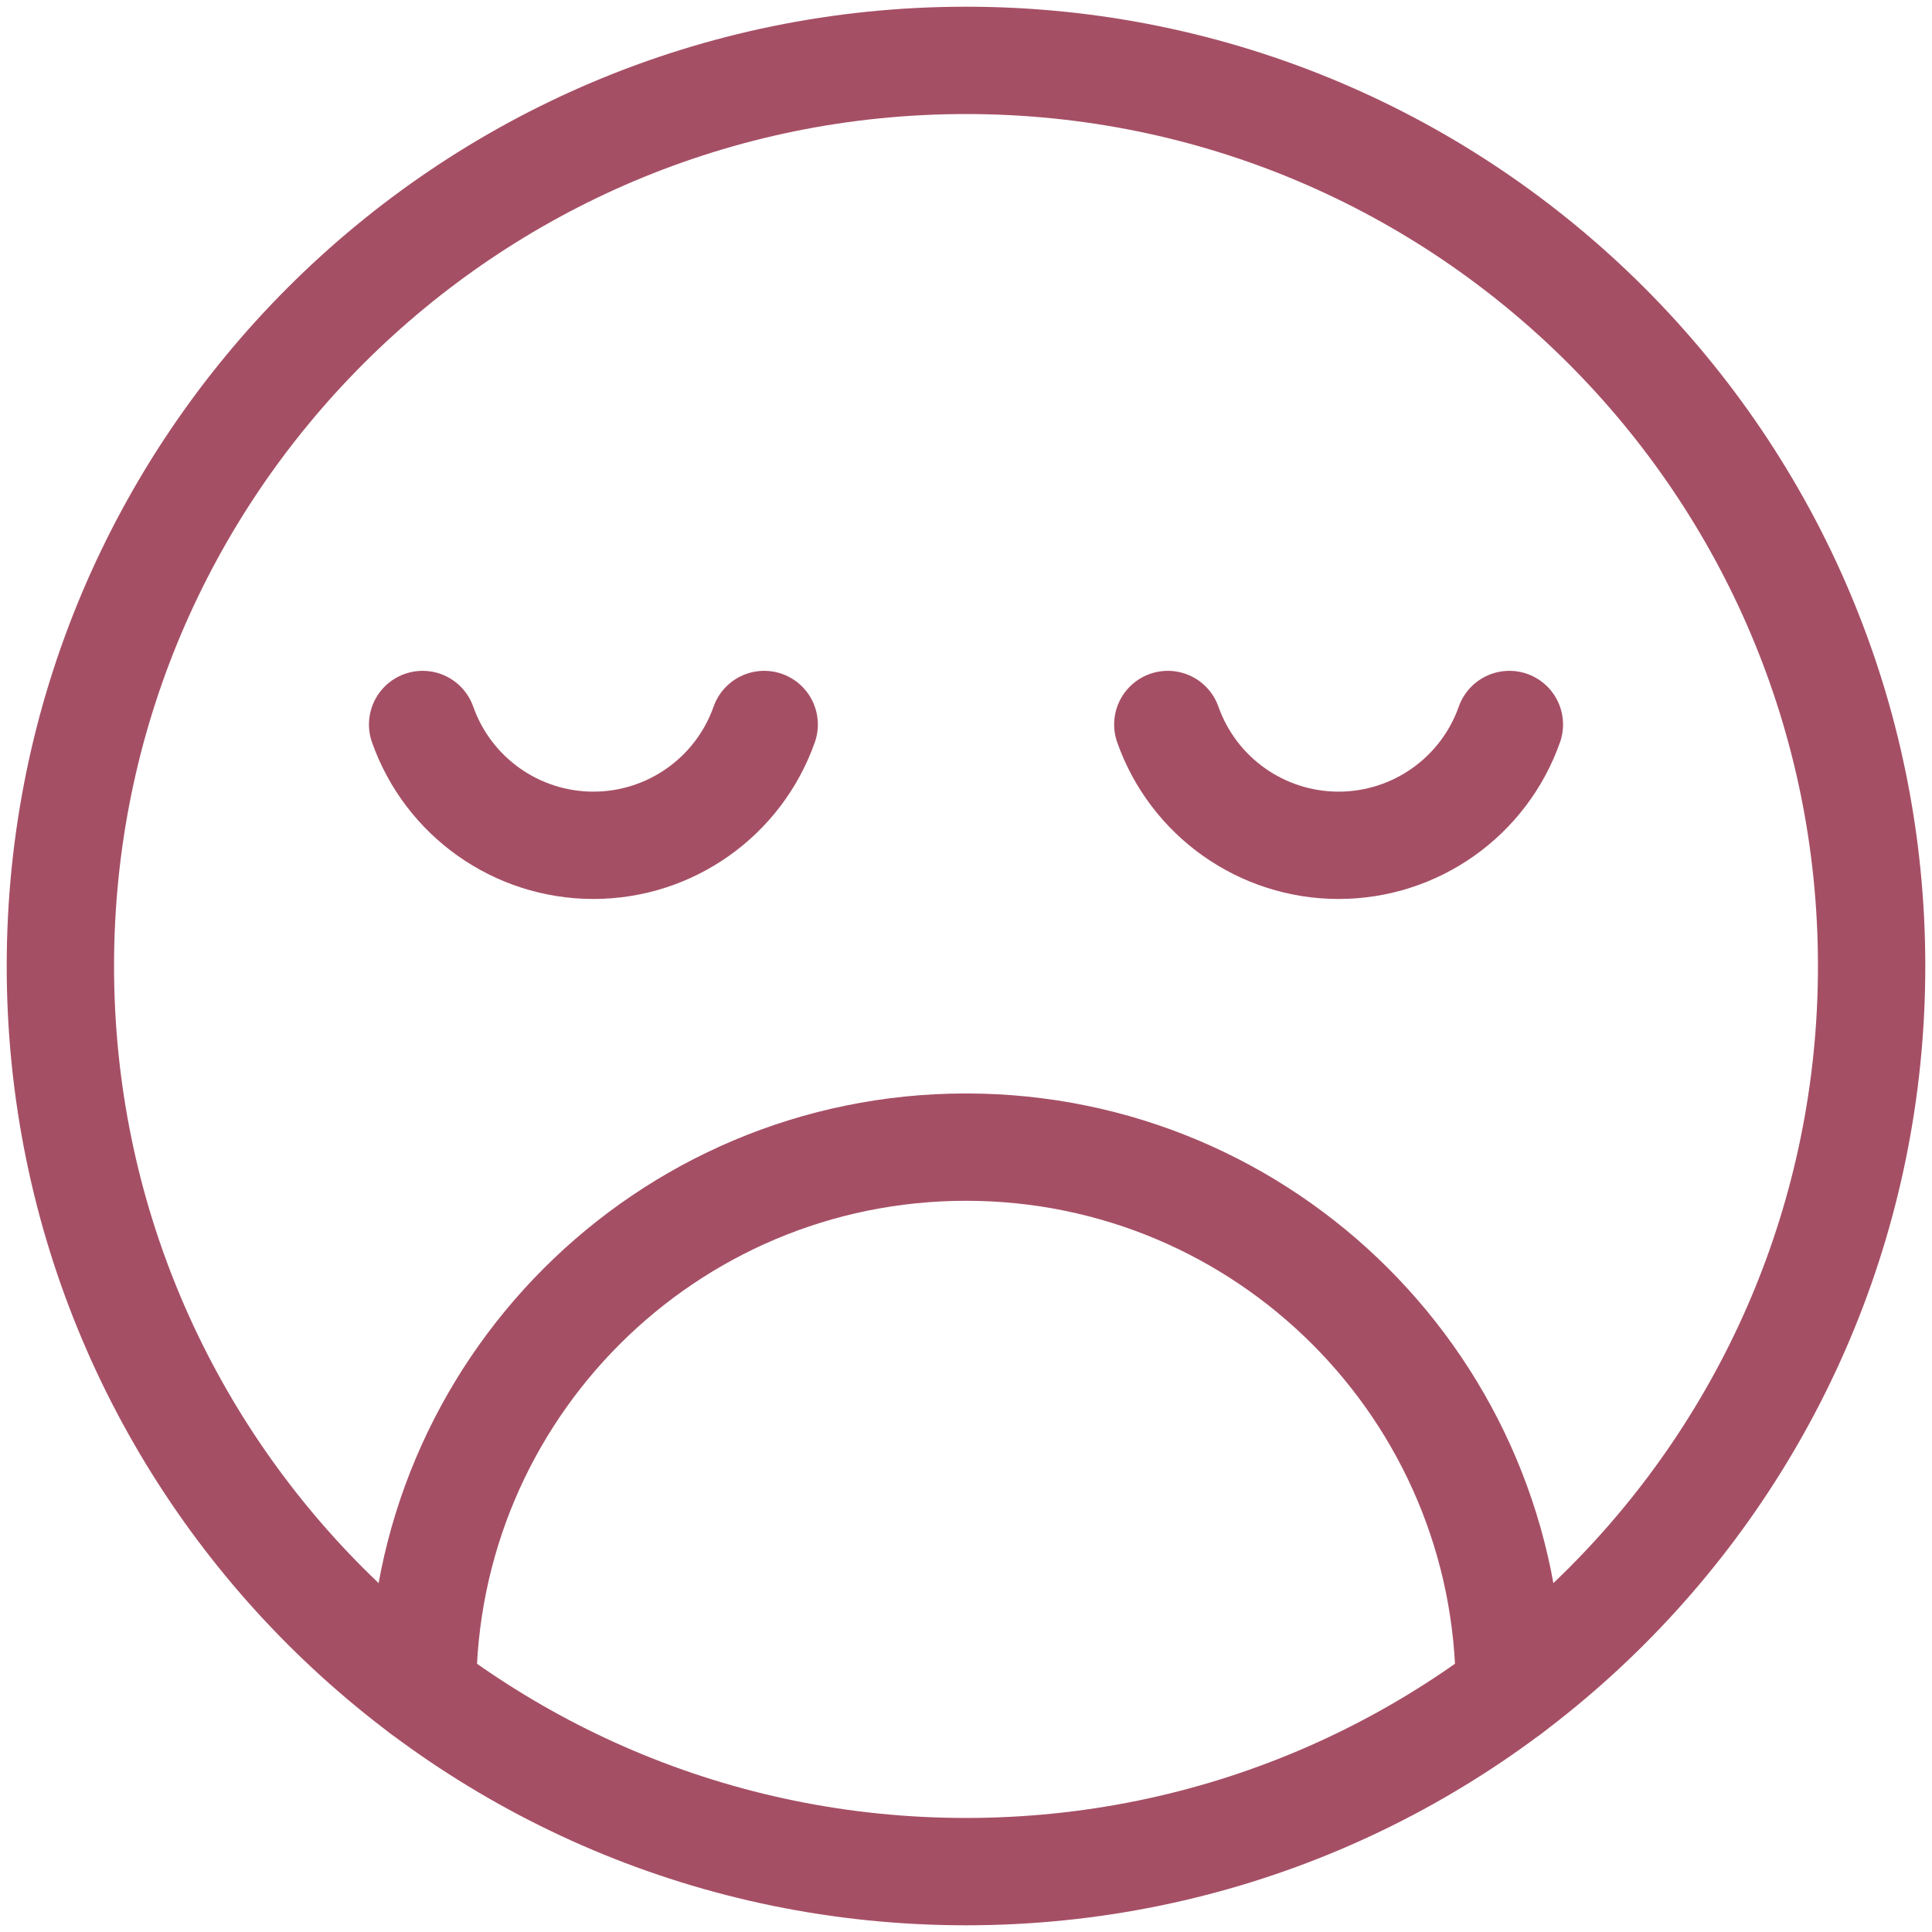
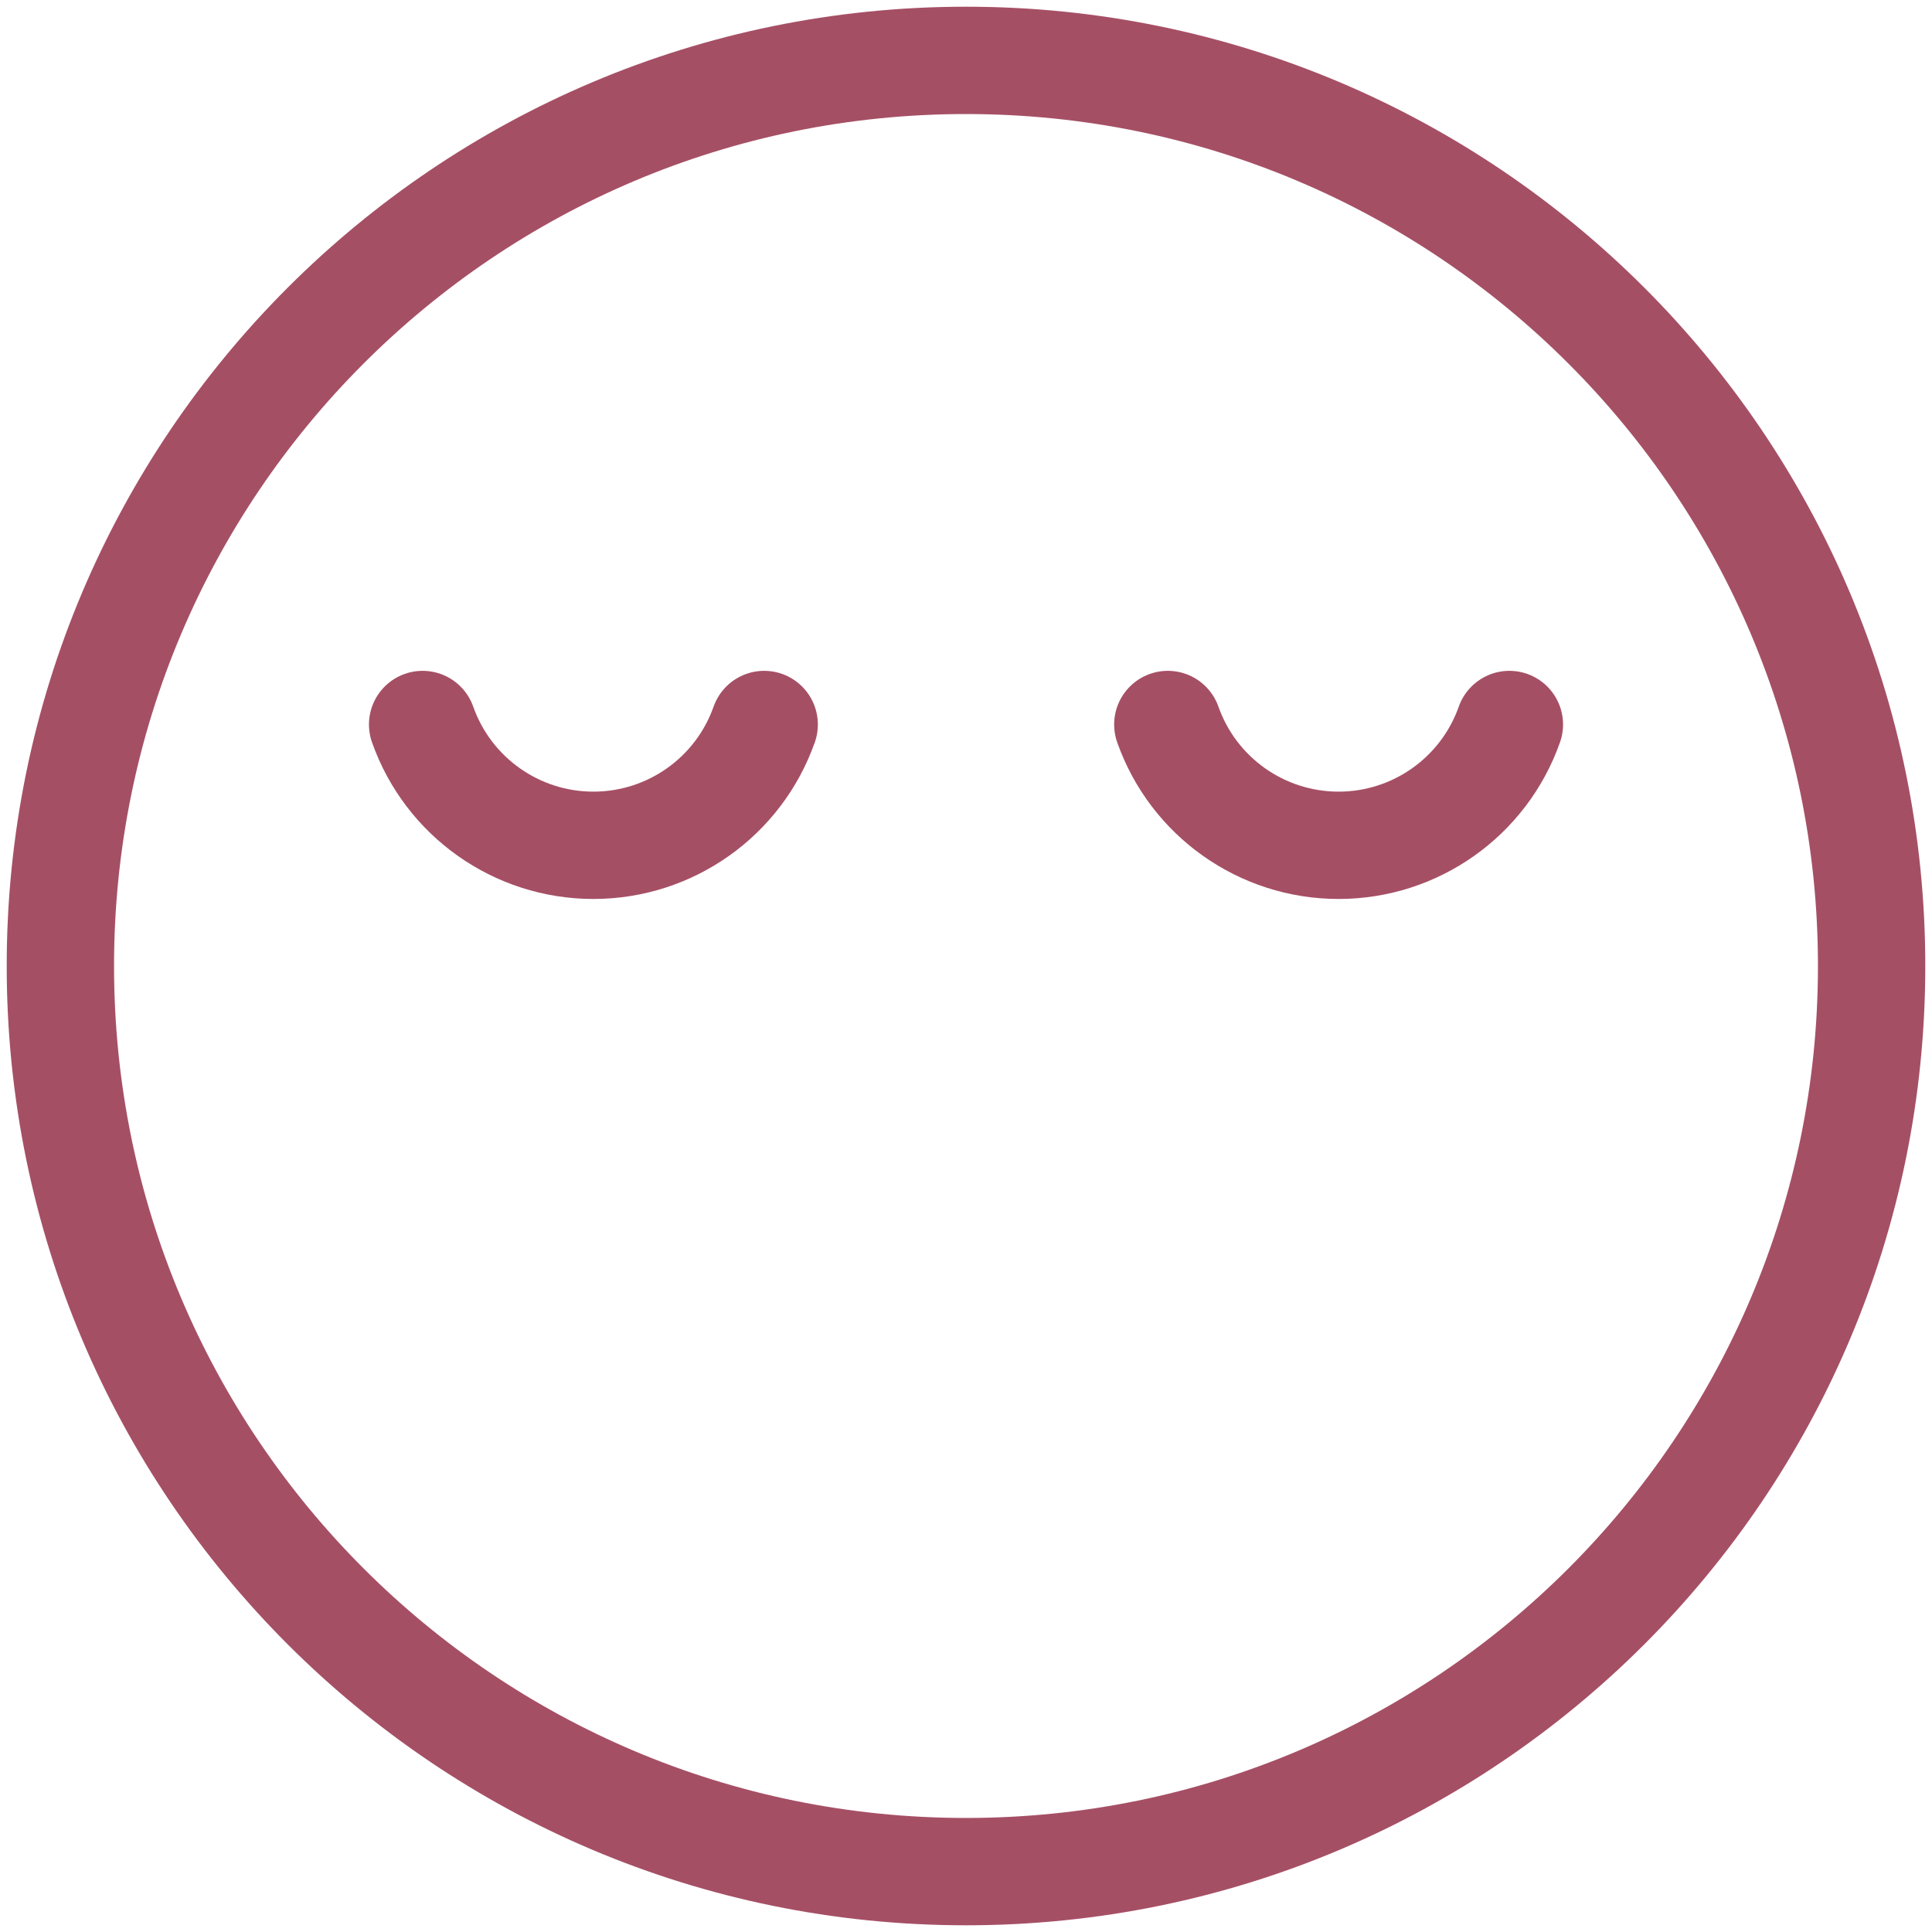
<svg xmlns="http://www.w3.org/2000/svg" width="72" height="72" viewBox="0 0 72 72" fill="none">
  <path fill-rule="evenodd" clip-rule="evenodd" d="M36 69.75C54.64 69.75 69.75 54.64 69.75 36C69.75 17.36 54.64 2.25 36 2.25C17.36 2.25 2.25 17.36 2.25 36C2.25 54.64 17.36 69.75 36 69.75Z" stroke="#A54F65" stroke-width="4" stroke-linecap="round" stroke-linejoin="round" />
-   <path d="M56.25 63C56.25 51.816 47.184 42.75 36 42.75C24.816 42.75 15.75 51.816 15.75 63" stroke="#A54F65" stroke-width="4" stroke-linecap="round" stroke-linejoin="round" />
  <path d="M56.25 27C55.297 29.698 52.747 31.502 49.886 31.502C47.024 31.502 44.474 29.698 43.521 27" stroke="#A54F65" stroke-width="4" stroke-linecap="round" stroke-linejoin="round" />
  <path d="M28.479 27C27.526 29.698 24.976 31.502 22.114 31.502C19.253 31.502 16.703 29.698 15.75 27" stroke="#A54F65" stroke-width="4" stroke-linecap="round" stroke-linejoin="round" />
</svg>